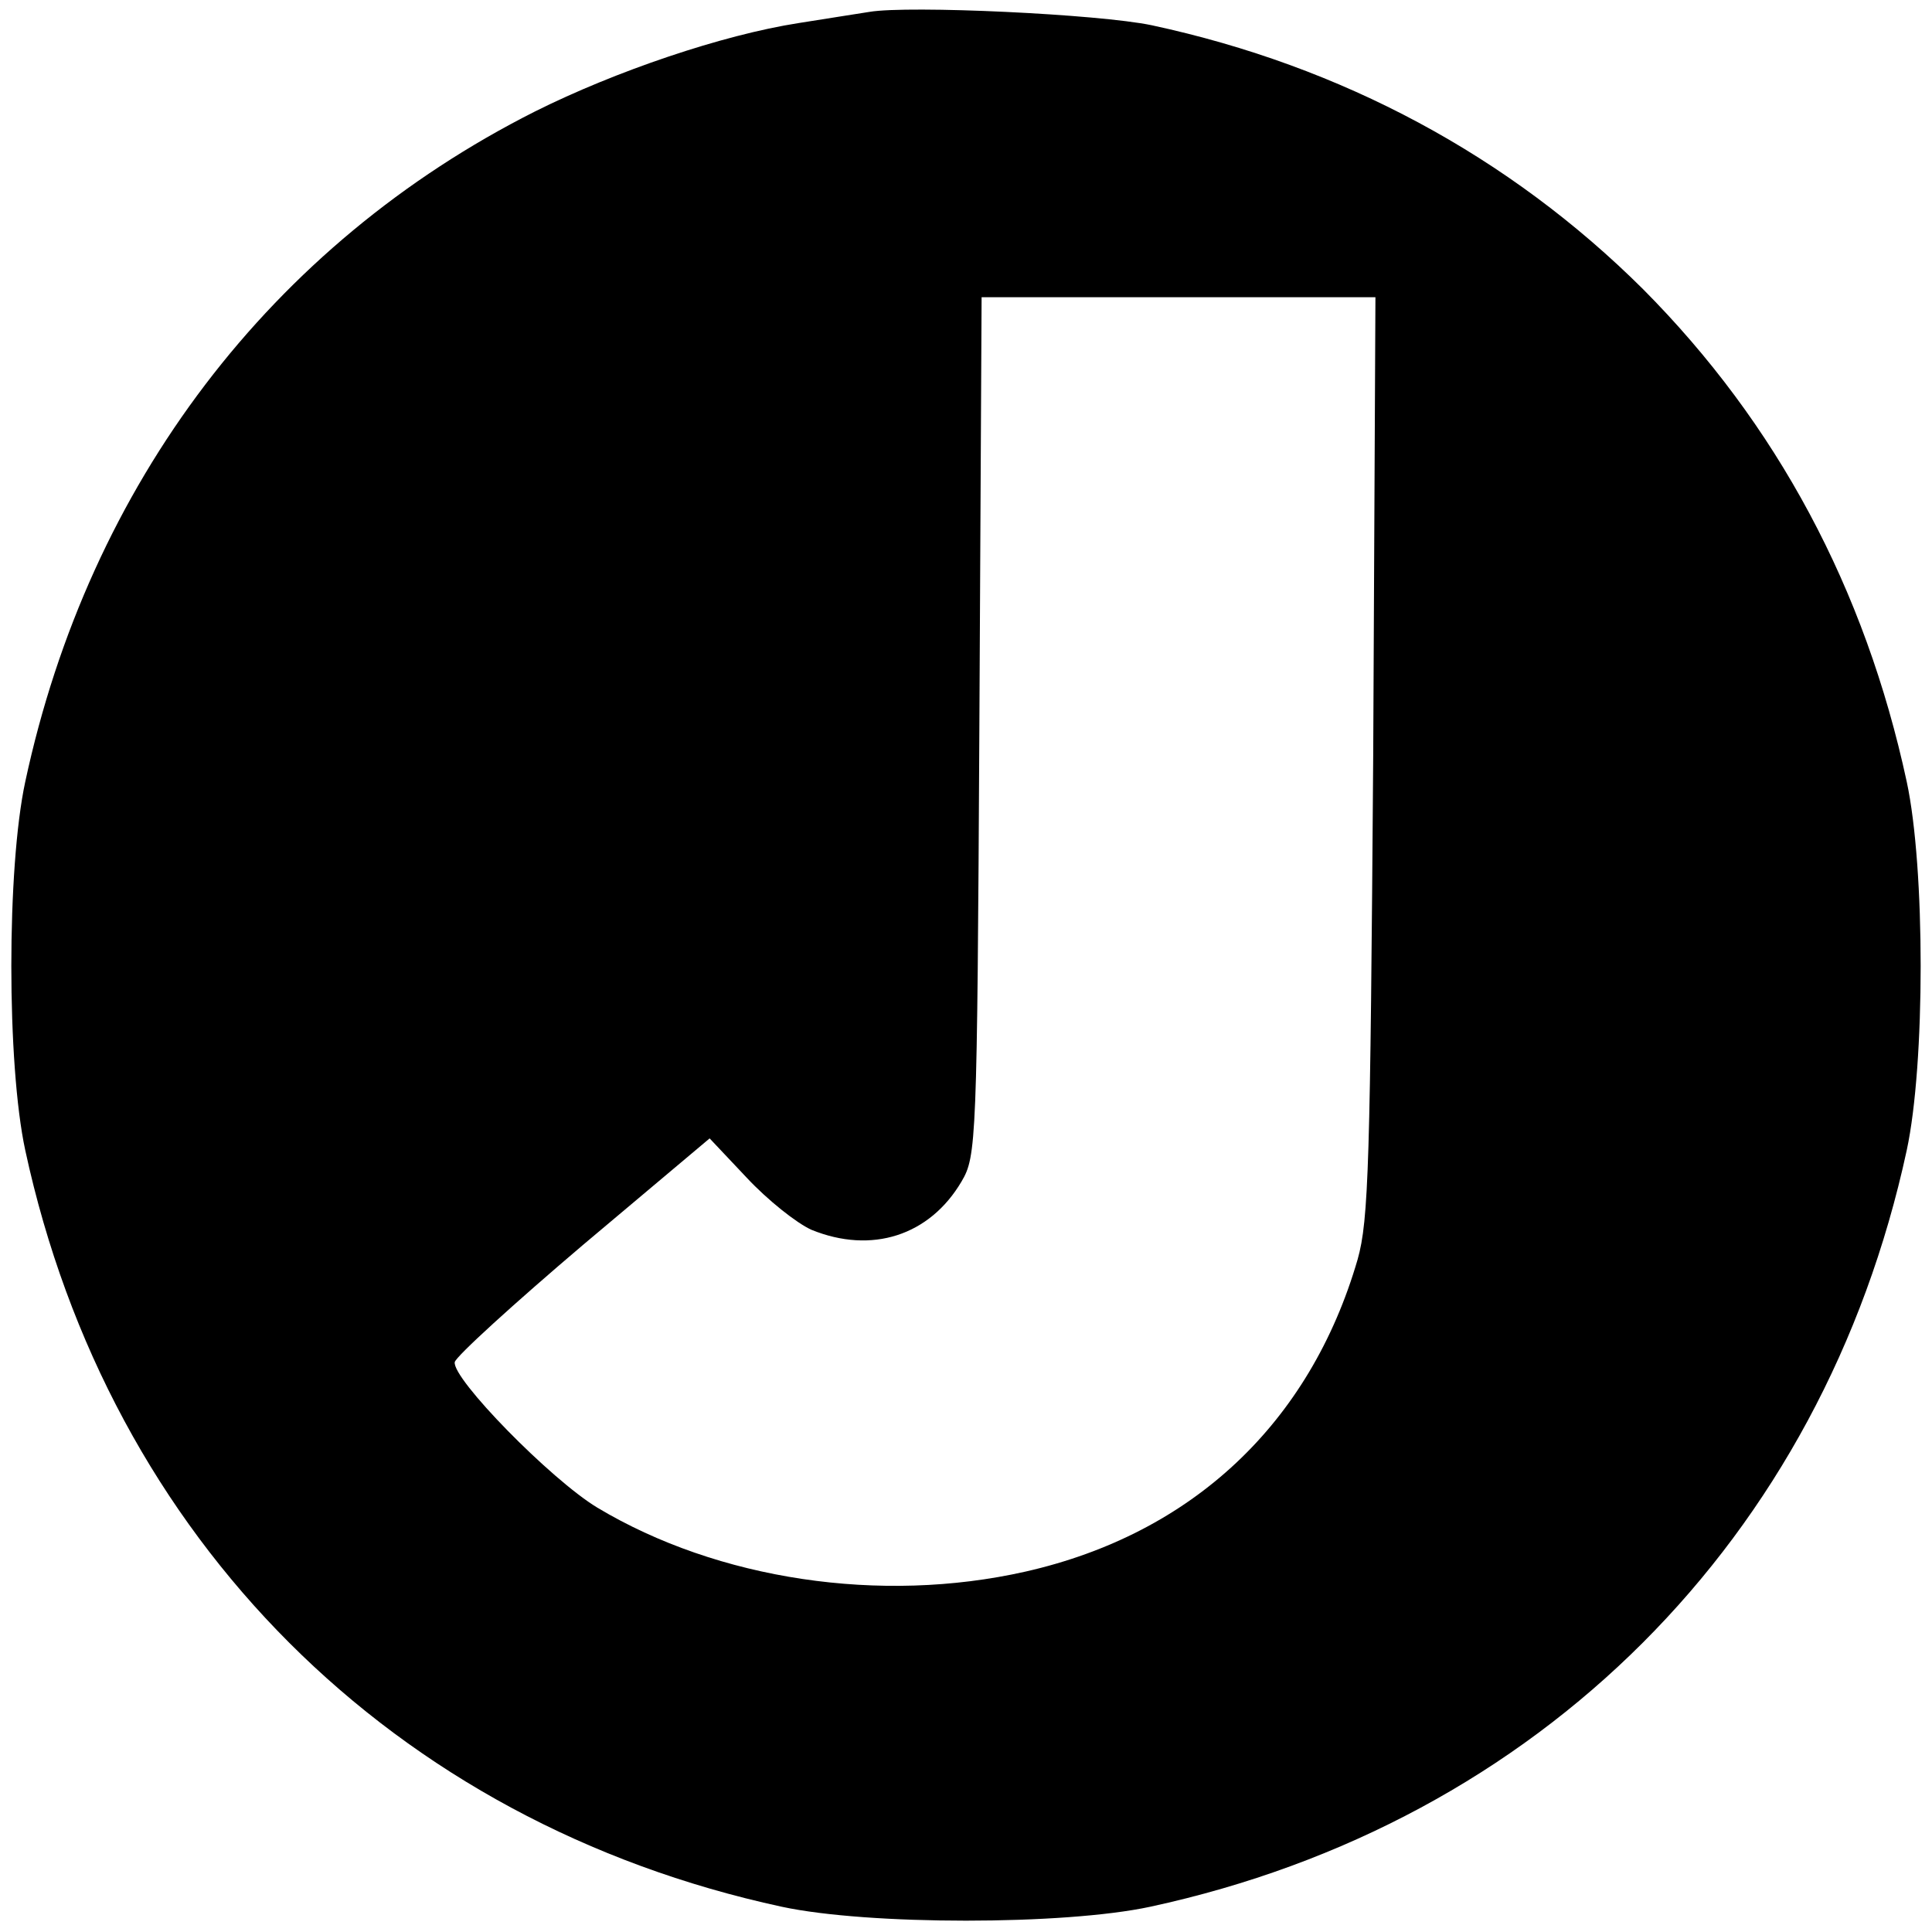
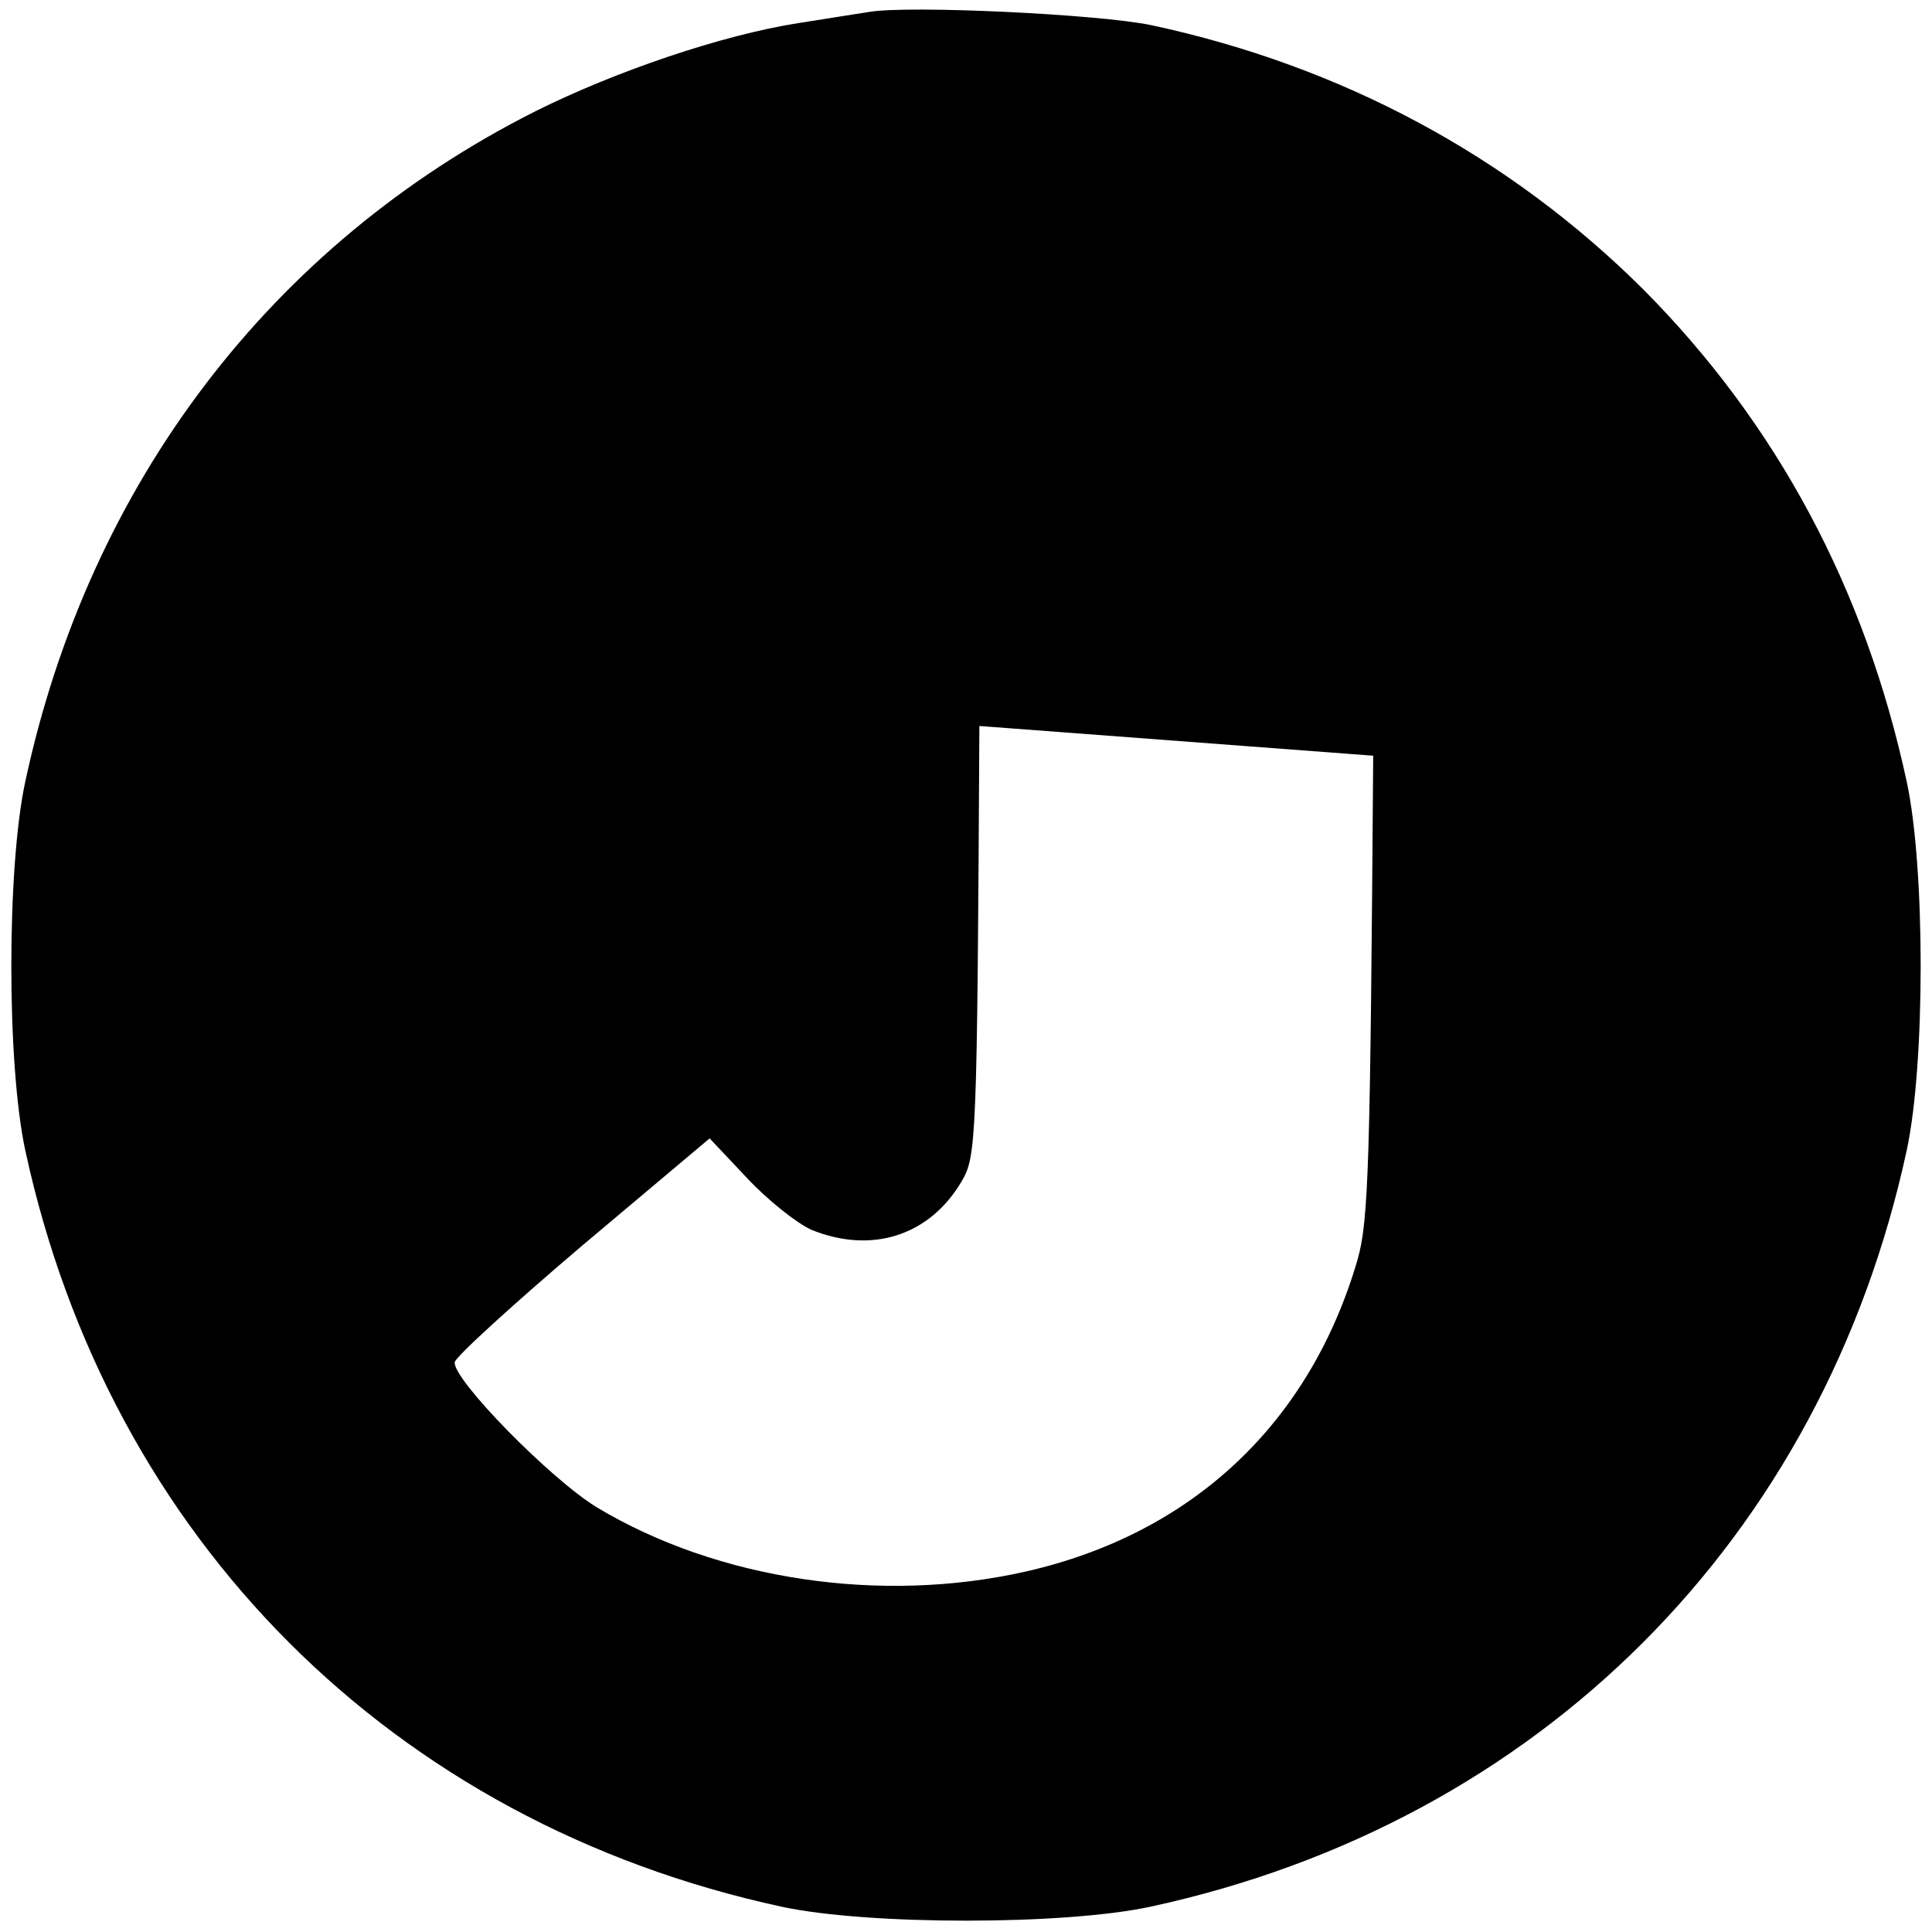
<svg xmlns="http://www.w3.org/2000/svg" version="1.0" width="260pt" height="260pt" viewBox="0 0 260 260" preserveAspectRatio="xMidYMid meet">
  <g transform="translate(0,260) scale(0.1,-0.1)" fill="#000000" stroke="none">
-     <path d="M1170 2584 c-14 -2 -56 -9 -95 -15 -103 -16 -247 -65 -355 -119 -355 -179 -600 -501 -686 -902 -25 -116 -25 -380 0 -496 113 -523 495 -905 1018 -1018 116 -25 380 -25 496 0 523 113 905 495 1018 1018 25 116 25 380 0 496 -56 260 -175 482 -355 663 -180 179 -405 300 -661 355 -71 15 -327 27 -380 18z m678 -1001 c-4 -548 -6 -625 -21 -678 -64 -220 -222 -369 -447 -420 -195 -44 -414 -11 -576 86 -63 38 -196 174 -192 196 2 8 80 79 173 158 l170 143 50 -53 c28 -30 67 -61 87 -70 81 -33 159 -8 202 65 20 34 21 51 24 613 l3 577 265 0 265 0 -3 -617z" />
+     <path d="M1170 2584 c-14 -2 -56 -9 -95 -15 -103 -16 -247 -65 -355 -119 -355 -179 -600 -501 -686 -902 -25 -116 -25 -380 0 -496 113 -523 495 -905 1018 -1018 116 -25 380 -25 496 0 523 113 905 495 1018 1018 25 116 25 380 0 496 -56 260 -175 482 -355 663 -180 179 -405 300 -661 355 -71 15 -327 27 -380 18z m678 -1001 c-4 -548 -6 -625 -21 -678 -64 -220 -222 -369 -447 -420 -195 -44 -414 -11 -576 86 -63 38 -196 174 -192 196 2 8 80 79 173 158 l170 143 50 -53 c28 -30 67 -61 87 -70 81 -33 159 -8 202 65 20 34 21 51 24 613 z" />
  </g>
</svg>